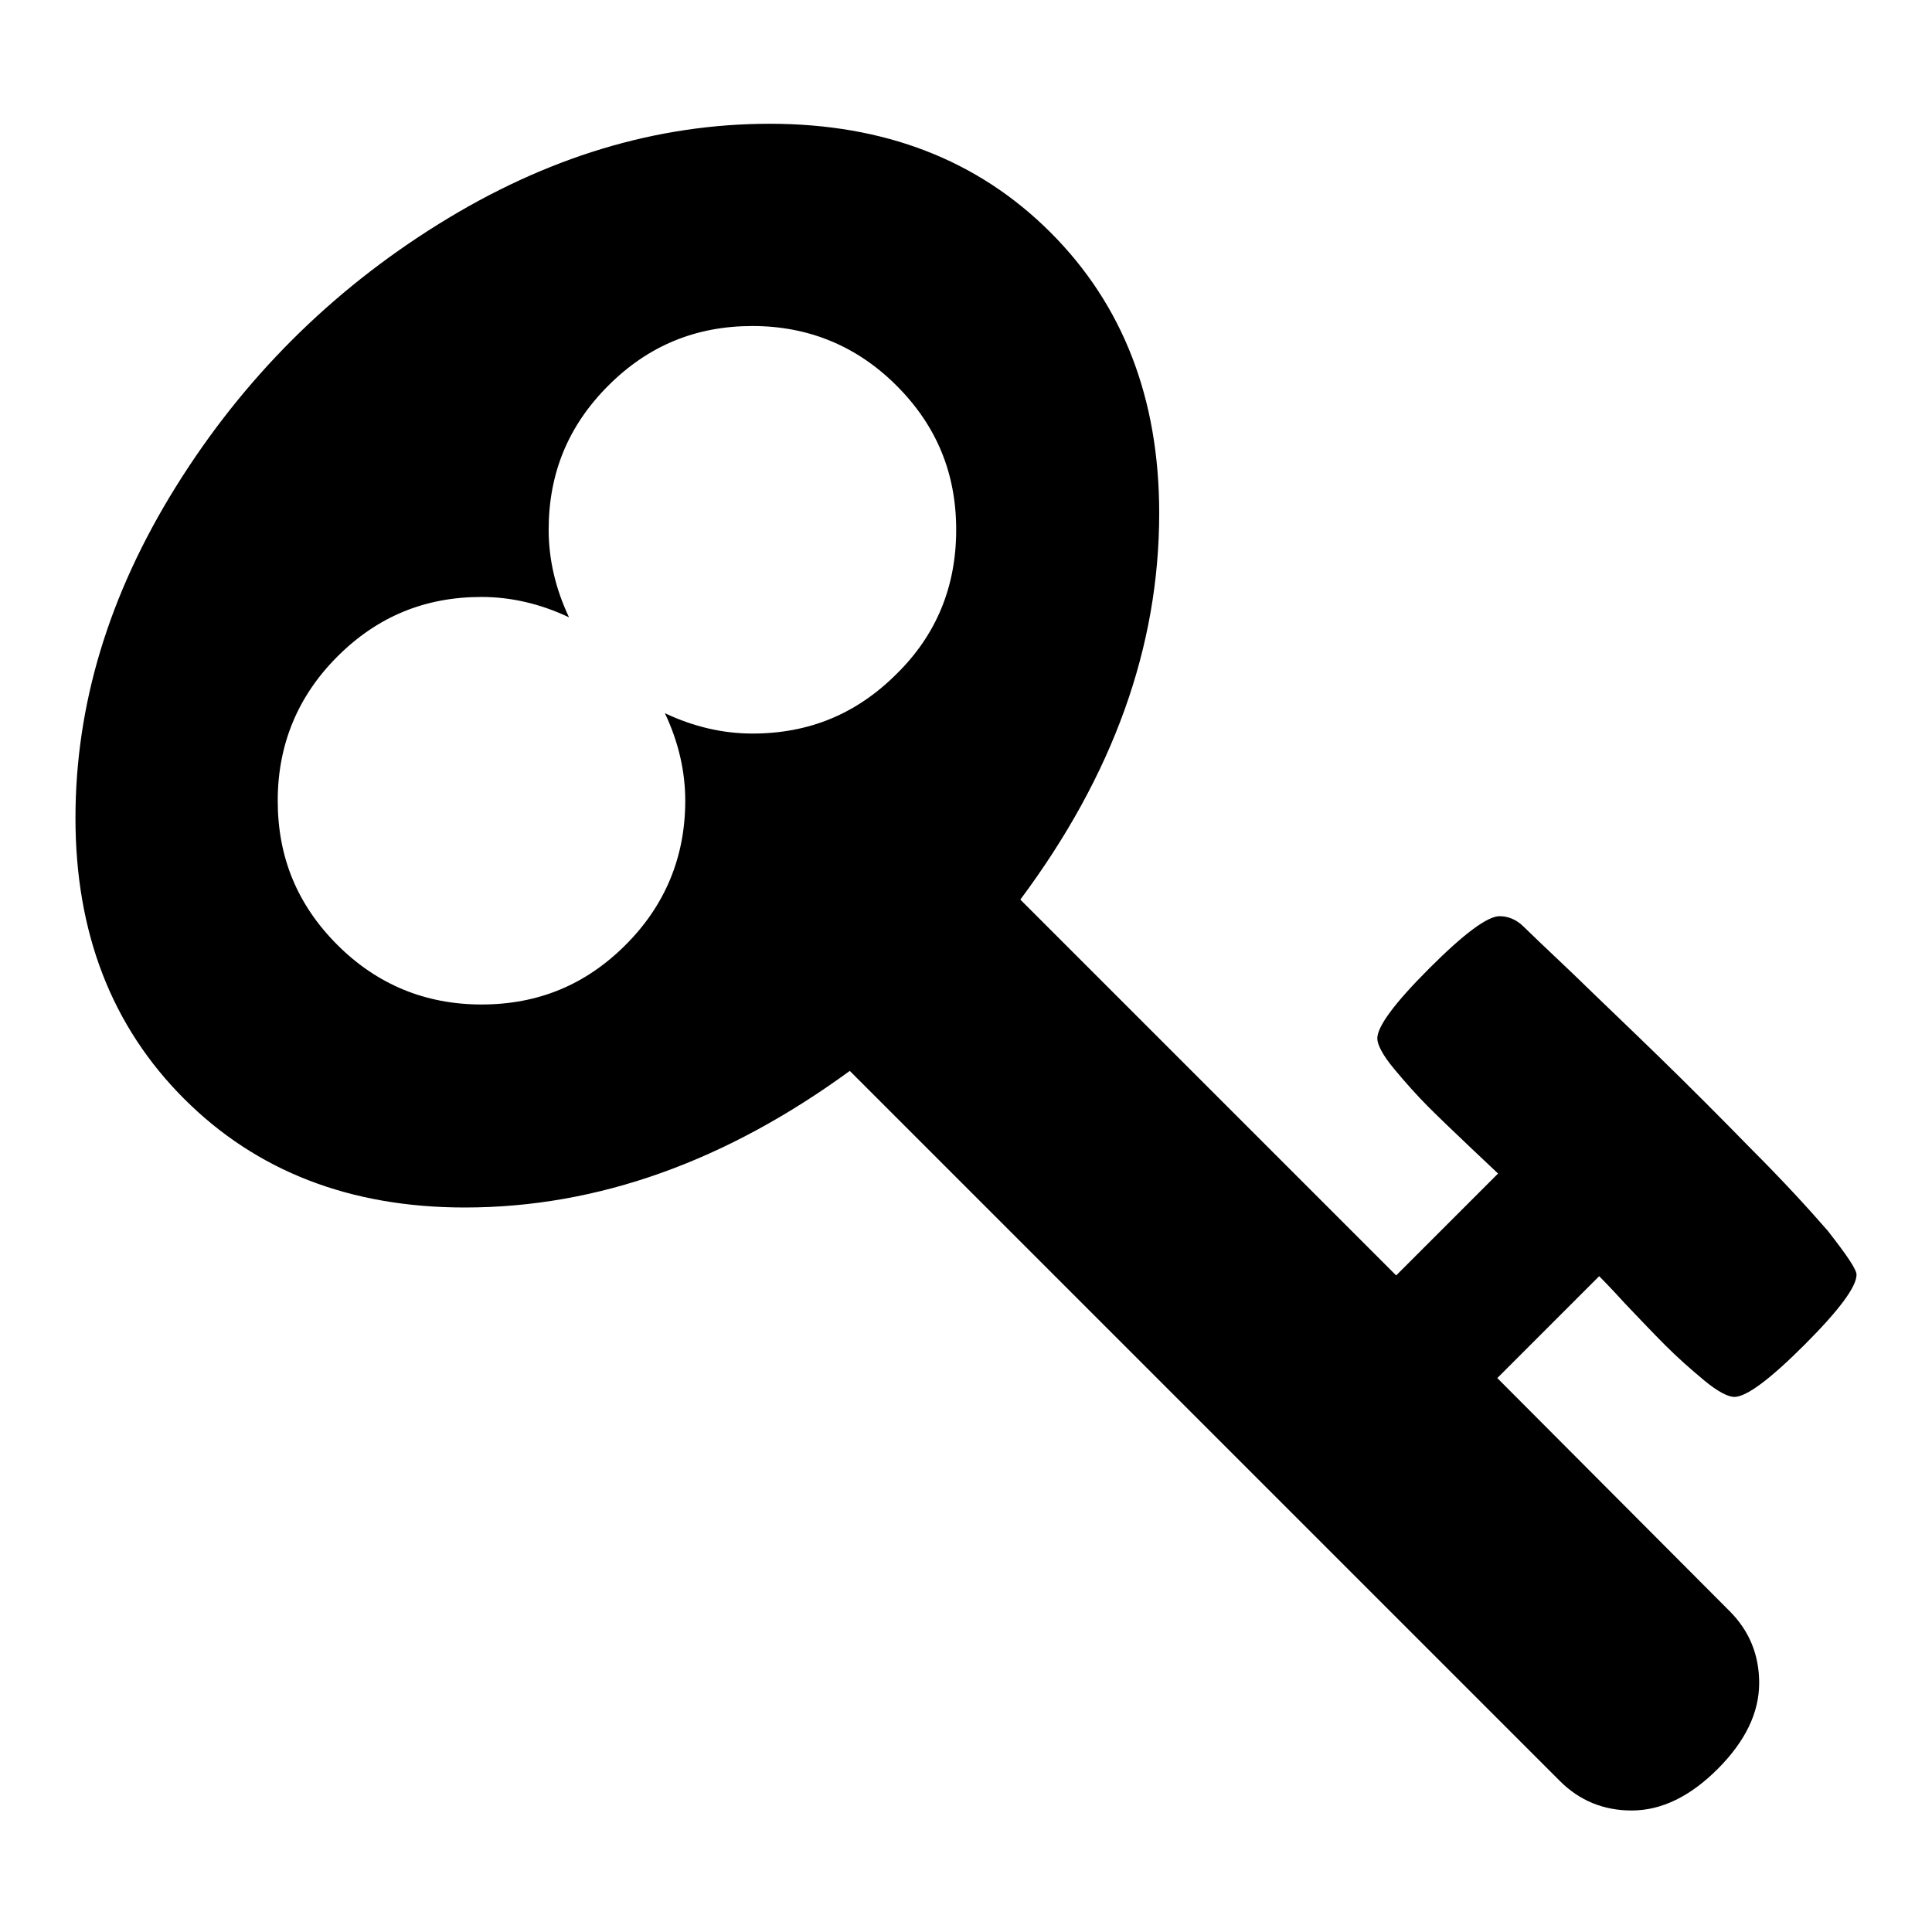
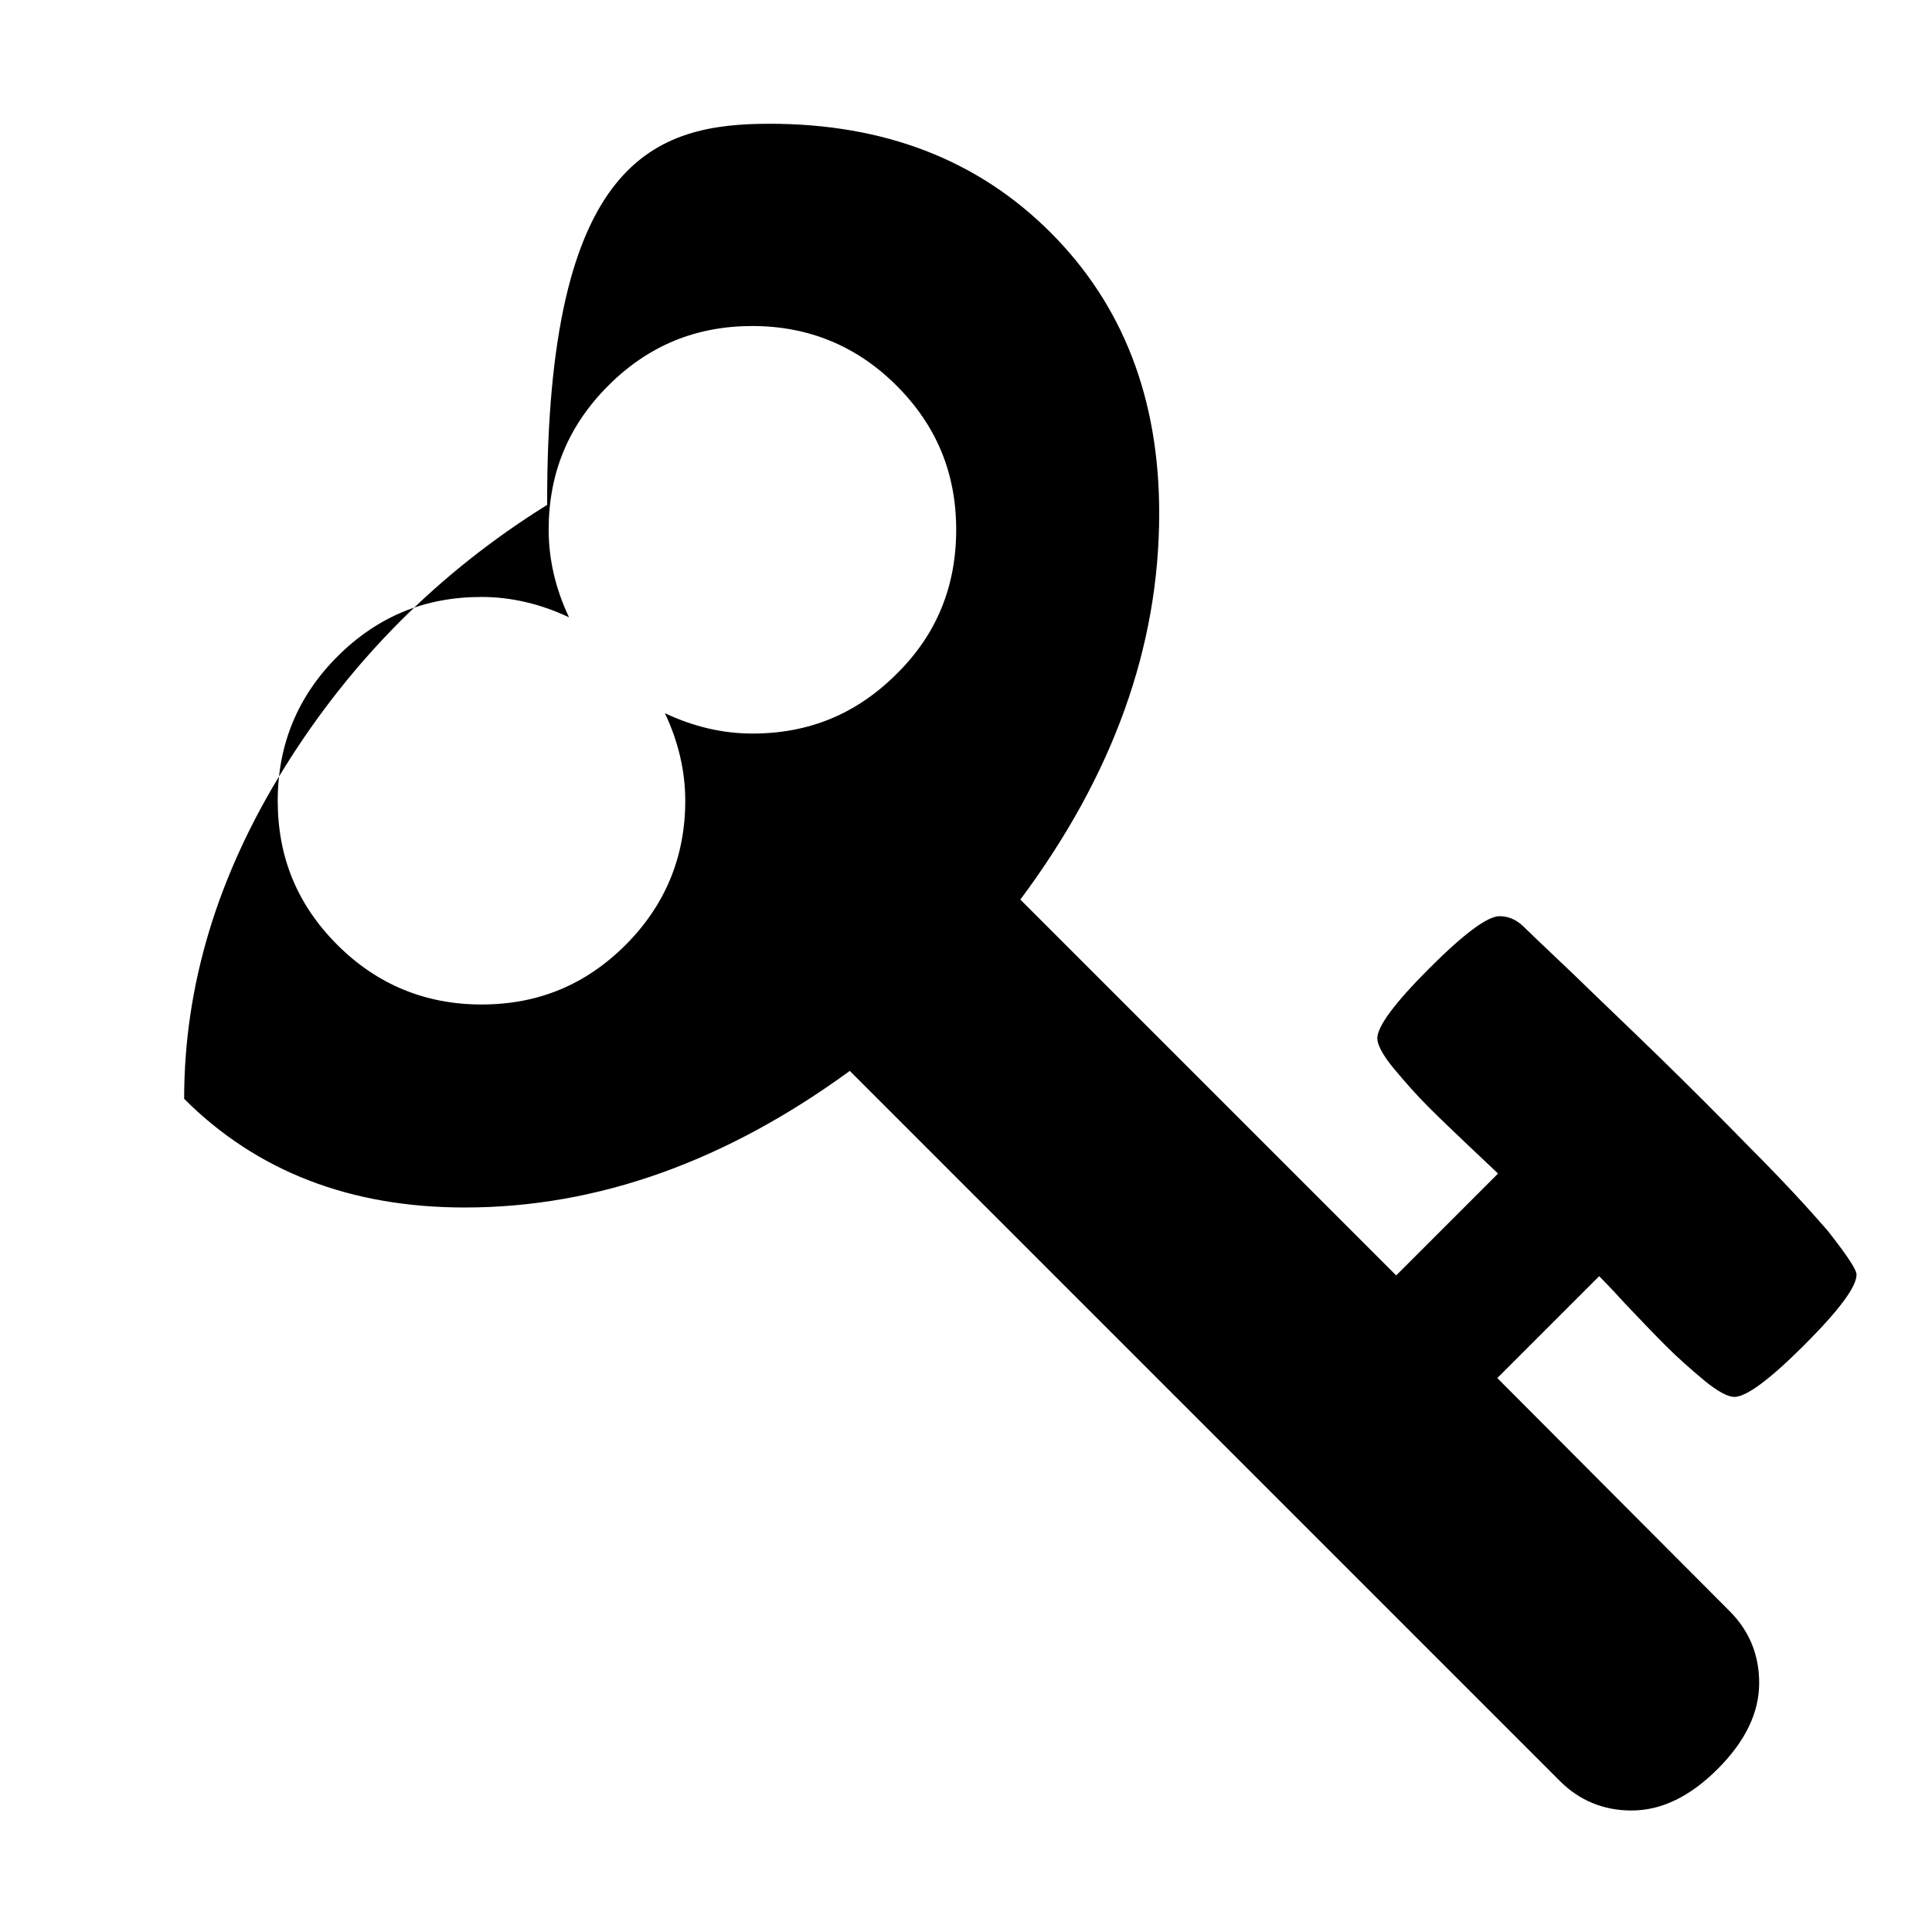
<svg xmlns="http://www.w3.org/2000/svg" version="1.1" x="0px" y="0px" viewBox="0 0 256 256" enable-background="new 0 0 256 256" xml:space="preserve">
  <g>
-     <path fill="#000000" d="M126.7,70.2c0-7.5-2.6-13.8-7.9-19.1c-5.2-5.2-11.6-7.9-19.1-7.9c-7.5,0-13.8,2.6-19.1,7.9 s-7.9,11.6-7.9,19.1c0,3.9,0.9,7.8,2.7,11.6c-3.8-1.8-7.7-2.7-11.6-2.7c-7.5,0-13.8,2.6-19.1,7.9c-5.2,5.2-7.9,11.6-7.9,19.1 c0,7.5,2.6,13.8,7.9,19.1c5.2,5.2,11.6,7.9,19.1,7.9s13.8-2.6,19.1-7.9c5.2-5.2,7.9-11.6,7.9-19.1c0-3.9-0.9-7.8-2.7-11.6 c3.8,1.8,7.7,2.7,11.6,2.7c7.5,0,13.8-2.6,19.1-7.9C124.1,84.1,126.7,77.7,126.7,70.2z M246,168.9c0,1.6-2.3,4.7-6.9,9.3 c-4.6,4.6-7.7,6.9-9.3,6.9c-0.8,0-2.2-0.7-4-2.2s-3.5-3-5.1-4.6s-3.4-3.5-5.4-5.6c-2-2.2-3.2-3.4-3.4-3.6l-13.5,13.5l30.8,30.9 c2.6,2.6,3.9,5.8,3.9,9.5c0,3.9-1.8,7.7-5.5,11.4c-3.6,3.6-7.4,5.5-11.4,5.5c-3.7,0-6.9-1.3-9.5-3.9l-94.1-94.1 C96.3,153.8,79.3,160,61.6,160c-15.2,0-27.6-4.8-37.2-14.4c-9.6-9.6-14.4-22-14.4-37.2c0-15,4.4-29.6,13.3-43.9 c8.9-14.3,20.5-25.9,34.8-34.8C72.4,20.8,87,16.4,102,16.4c15.2,0,27.6,4.8,37.2,14.4c9.6,9.6,14.4,22,14.4,37.2 c0,17.7-6.1,34.7-18.4,51.2l49.8,49.8l13.5-13.5c-0.3-0.3-1.5-1.4-3.6-3.4c-2.1-2-4-3.8-5.6-5.4c-1.6-1.6-3.1-3.3-4.6-5.1 c-1.5-1.8-2.2-3.2-2.2-4c0-1.6,2.3-4.7,6.9-9.3c4.6-4.6,7.7-6.9,9.3-6.9c1.2,0,2.3,0.5,3.2,1.4c0.6,0.6,2.7,2.6,6.5,6.2 c3.7,3.6,7.6,7.3,11.5,11.1c3.9,3.8,8,7.9,12.1,12.1c4.2,4.2,7.6,7.9,10.2,10.9C244.7,166.3,246,168.2,246,168.9L246,168.9z" />
+     <path fill="#000000" d="M126.7,70.2c0-7.5-2.6-13.8-7.9-19.1c-5.2-5.2-11.6-7.9-19.1-7.9c-7.5,0-13.8,2.6-19.1,7.9 s-7.9,11.6-7.9,19.1c0,3.9,0.9,7.8,2.7,11.6c-3.8-1.8-7.7-2.7-11.6-2.7c-7.5,0-13.8,2.6-19.1,7.9c-5.2,5.2-7.9,11.6-7.9,19.1 c0,7.5,2.6,13.8,7.9,19.1c5.2,5.2,11.6,7.9,19.1,7.9s13.8-2.6,19.1-7.9c5.2-5.2,7.9-11.6,7.9-19.1c0-3.9-0.9-7.8-2.7-11.6 c3.8,1.8,7.7,2.7,11.6,2.7c7.5,0,13.8-2.6,19.1-7.9C124.1,84.1,126.7,77.7,126.7,70.2z M246,168.9c0,1.6-2.3,4.7-6.9,9.3 c-4.6,4.6-7.7,6.9-9.3,6.9c-0.8,0-2.2-0.7-4-2.2s-3.5-3-5.1-4.6s-3.4-3.5-5.4-5.6c-2-2.2-3.2-3.4-3.4-3.6l-13.5,13.5l30.8,30.9 c2.6,2.6,3.9,5.8,3.9,9.5c0,3.9-1.8,7.7-5.5,11.4c-3.6,3.6-7.4,5.5-11.4,5.5c-3.7,0-6.9-1.3-9.5-3.9l-94.1-94.1 C96.3,153.8,79.3,160,61.6,160c-15.2,0-27.6-4.8-37.2-14.4c0-15,4.4-29.6,13.3-43.9 c8.9-14.3,20.5-25.9,34.8-34.8C72.4,20.8,87,16.4,102,16.4c15.2,0,27.6,4.8,37.2,14.4c9.6,9.6,14.4,22,14.4,37.2 c0,17.7-6.1,34.7-18.4,51.2l49.8,49.8l13.5-13.5c-0.3-0.3-1.5-1.4-3.6-3.4c-2.1-2-4-3.8-5.6-5.4c-1.6-1.6-3.1-3.3-4.6-5.1 c-1.5-1.8-2.2-3.2-2.2-4c0-1.6,2.3-4.7,6.9-9.3c4.6-4.6,7.7-6.9,9.3-6.9c1.2,0,2.3,0.5,3.2,1.4c0.6,0.6,2.7,2.6,6.5,6.2 c3.7,3.6,7.6,7.3,11.5,11.1c3.9,3.8,8,7.9,12.1,12.1c4.2,4.2,7.6,7.9,10.2,10.9C244.7,166.3,246,168.2,246,168.9L246,168.9z" />
  </g>
</svg>